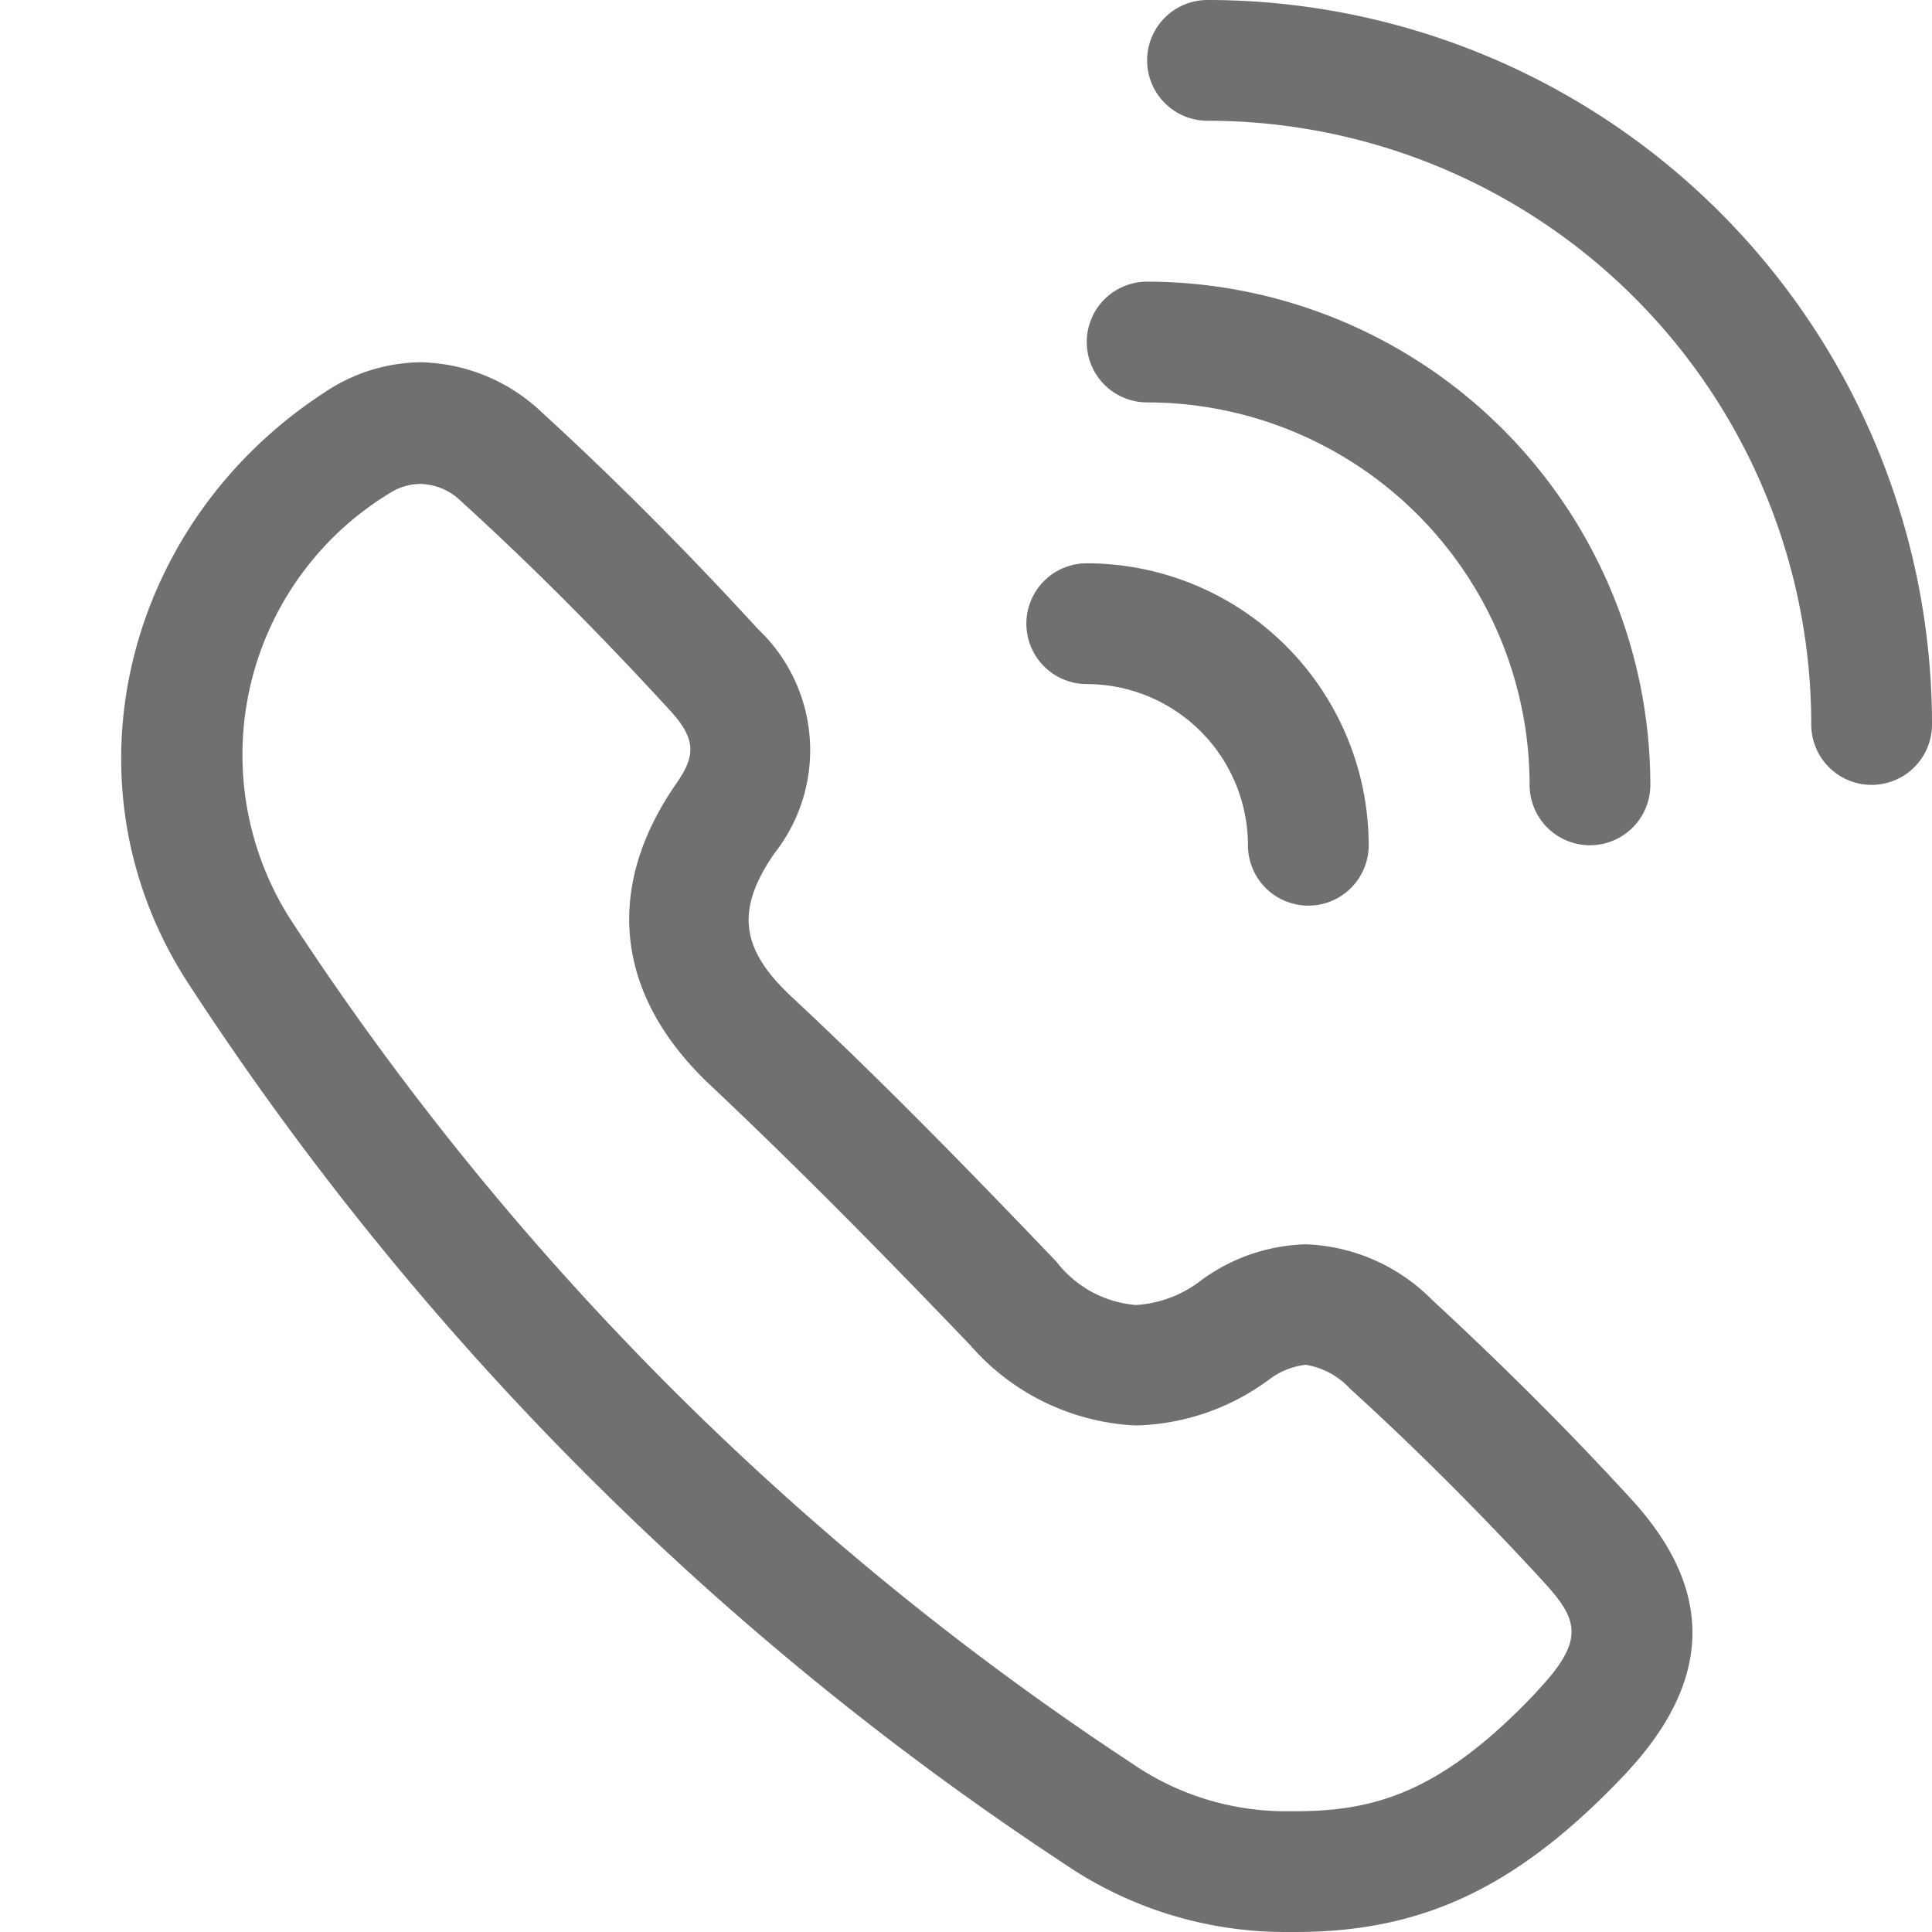
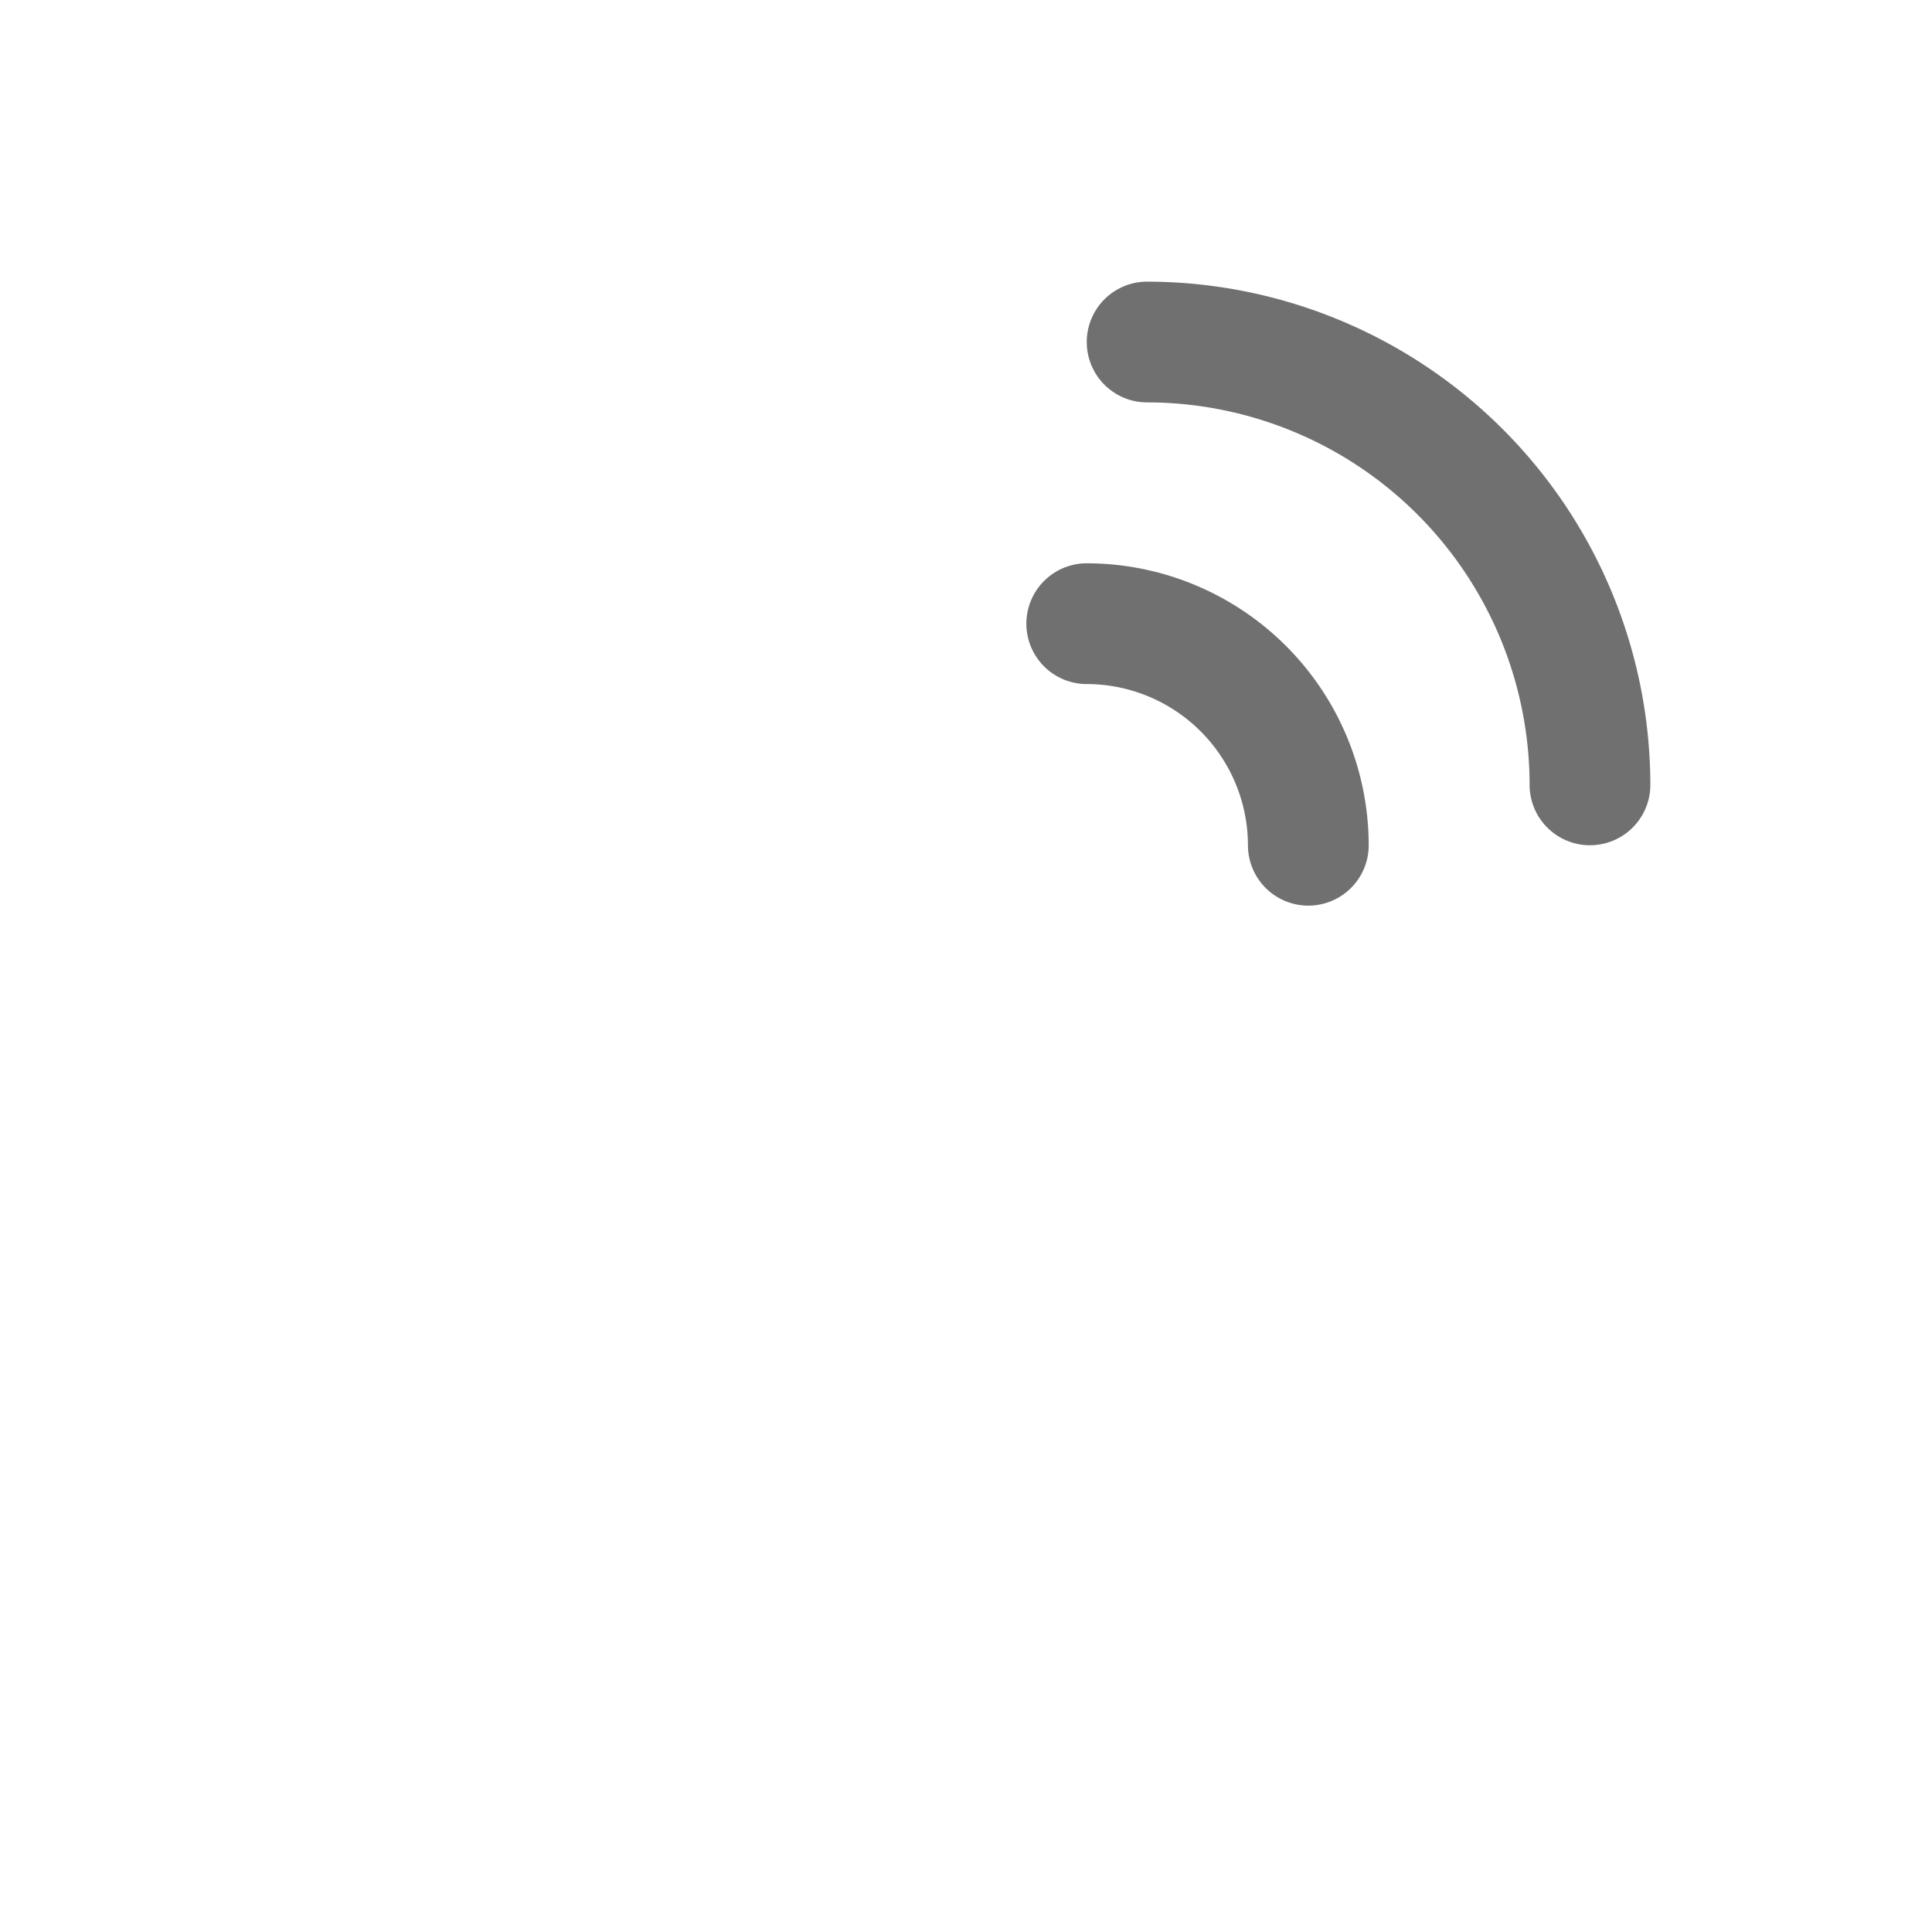
<svg xmlns="http://www.w3.org/2000/svg" class="icon" viewBox="0 0 1024 1024" width="200" height="200">
-   <path d="M759.04 688.96a99.04 99.04 0 0 0-66.88-29.44 97.6 97.6 0 0 0-55.68 19.2 62.56 62.56 0 0 1-34.4 12.96A59.04 59.04 0 0 1 560 668.8c-45.92-48-92.64-96-140.96-140.96-25.92-24.48-29.76-45.12-8.48-75.68a88.32 88.32 0 0 0-8.8-118.72c-36.48-39.84-74.72-78.4-114.56-114.88A96 96 0 0 0 222.88 192a93.12 93.12 0 0 0-50.88 16c-106.72 69.44-140.8 208-72.16 313.28a1609.6 1609.6 0 0 0 464 466.4 208 208 0 0 0 116.8 36.32h5.92c68 0 118.08-24 174.08-82.88 46.88-49.44 48.96-97.92 3.36-147.2-33.44-36.48-68.64-71.36-104.96-104.96z m55.2 208c-49.92 52.64-84.8 63.04-128 63.04h-5.76a144 144 0 0 1-81.12-25.76 1550.4 1550.4 0 0 1-446.08-448 162.24 162.24 0 0 1 53.44-224.96 30.56 30.56 0 0 1 16-4.8 32 32 0 0 1 21.76 9.28c36.96 33.6 74.08 70.88 110.56 110.72 14.88 16 12.96 25.12 3.36 38.88-38.56 55.68-32 112 17.12 158.88 41.6 39.2 84.32 81.92 138.72 138.72a123.84 123.84 0 0 0 87.68 42.56 123.36 123.36 0 0 0 70.72-24.32 39.52 39.52 0 0 1 19.36-7.84 40.8 40.8 0 0 1 23.52 12.64c35.2 32 69.28 66.24 101.44 101.12 19.36 20.96 24.16 31.52-2.72 59.68zM640 0a32 32 0 0 0 0 64 320 320 0 0 1 320 320 32 32 0 0 0 64 0A384 384 0 0 0 640 0z" fill="#707070" />
  <path d="M608 213.28A202.88 202.88 0 0 1 810.72 416a32 32 0 0 0 64 0A267.04 267.04 0 0 0 608 149.28a32 32 0 0 0 0 64zM576 362.56A85.6 85.6 0 0 1 661.44 448a32 32 0 0 0 64 0A149.6 149.6 0 0 0 576 298.56a32 32 0 0 0 0 64z" fill="#707070" />
</svg>